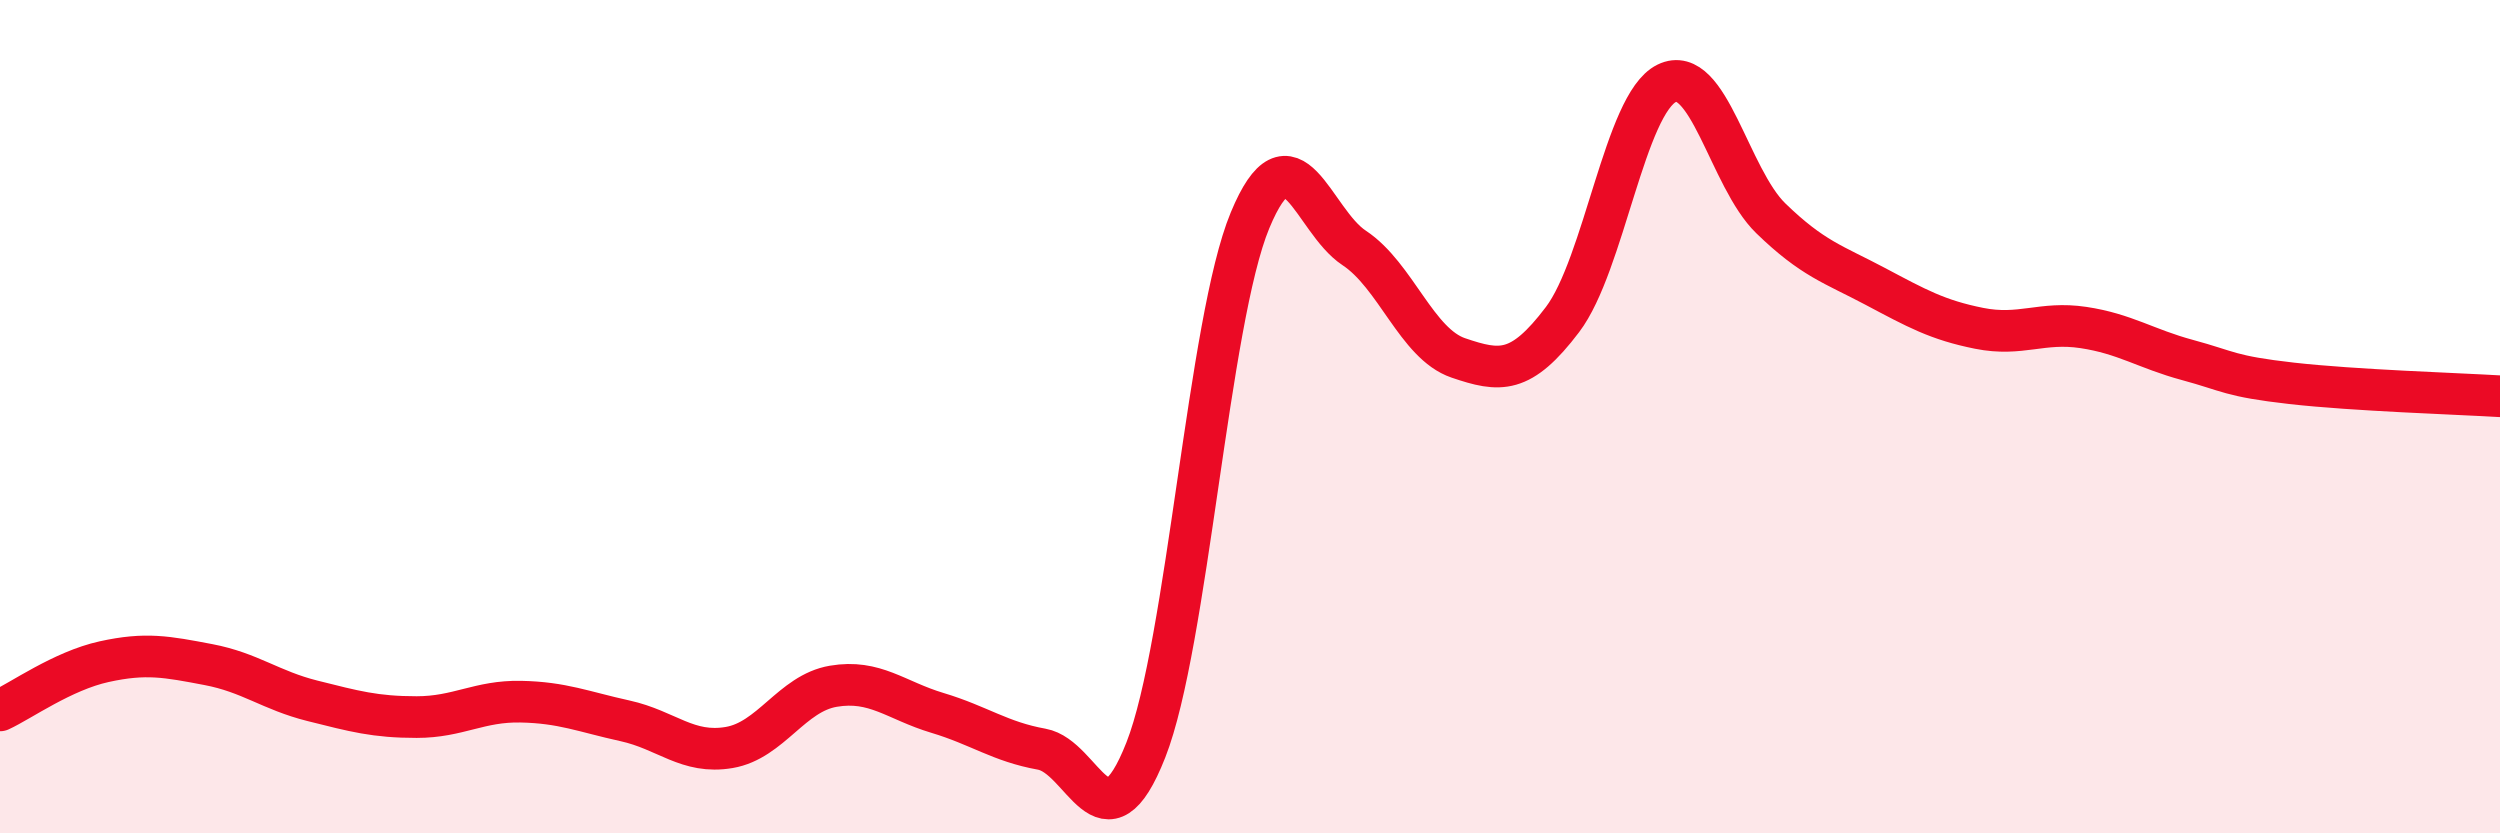
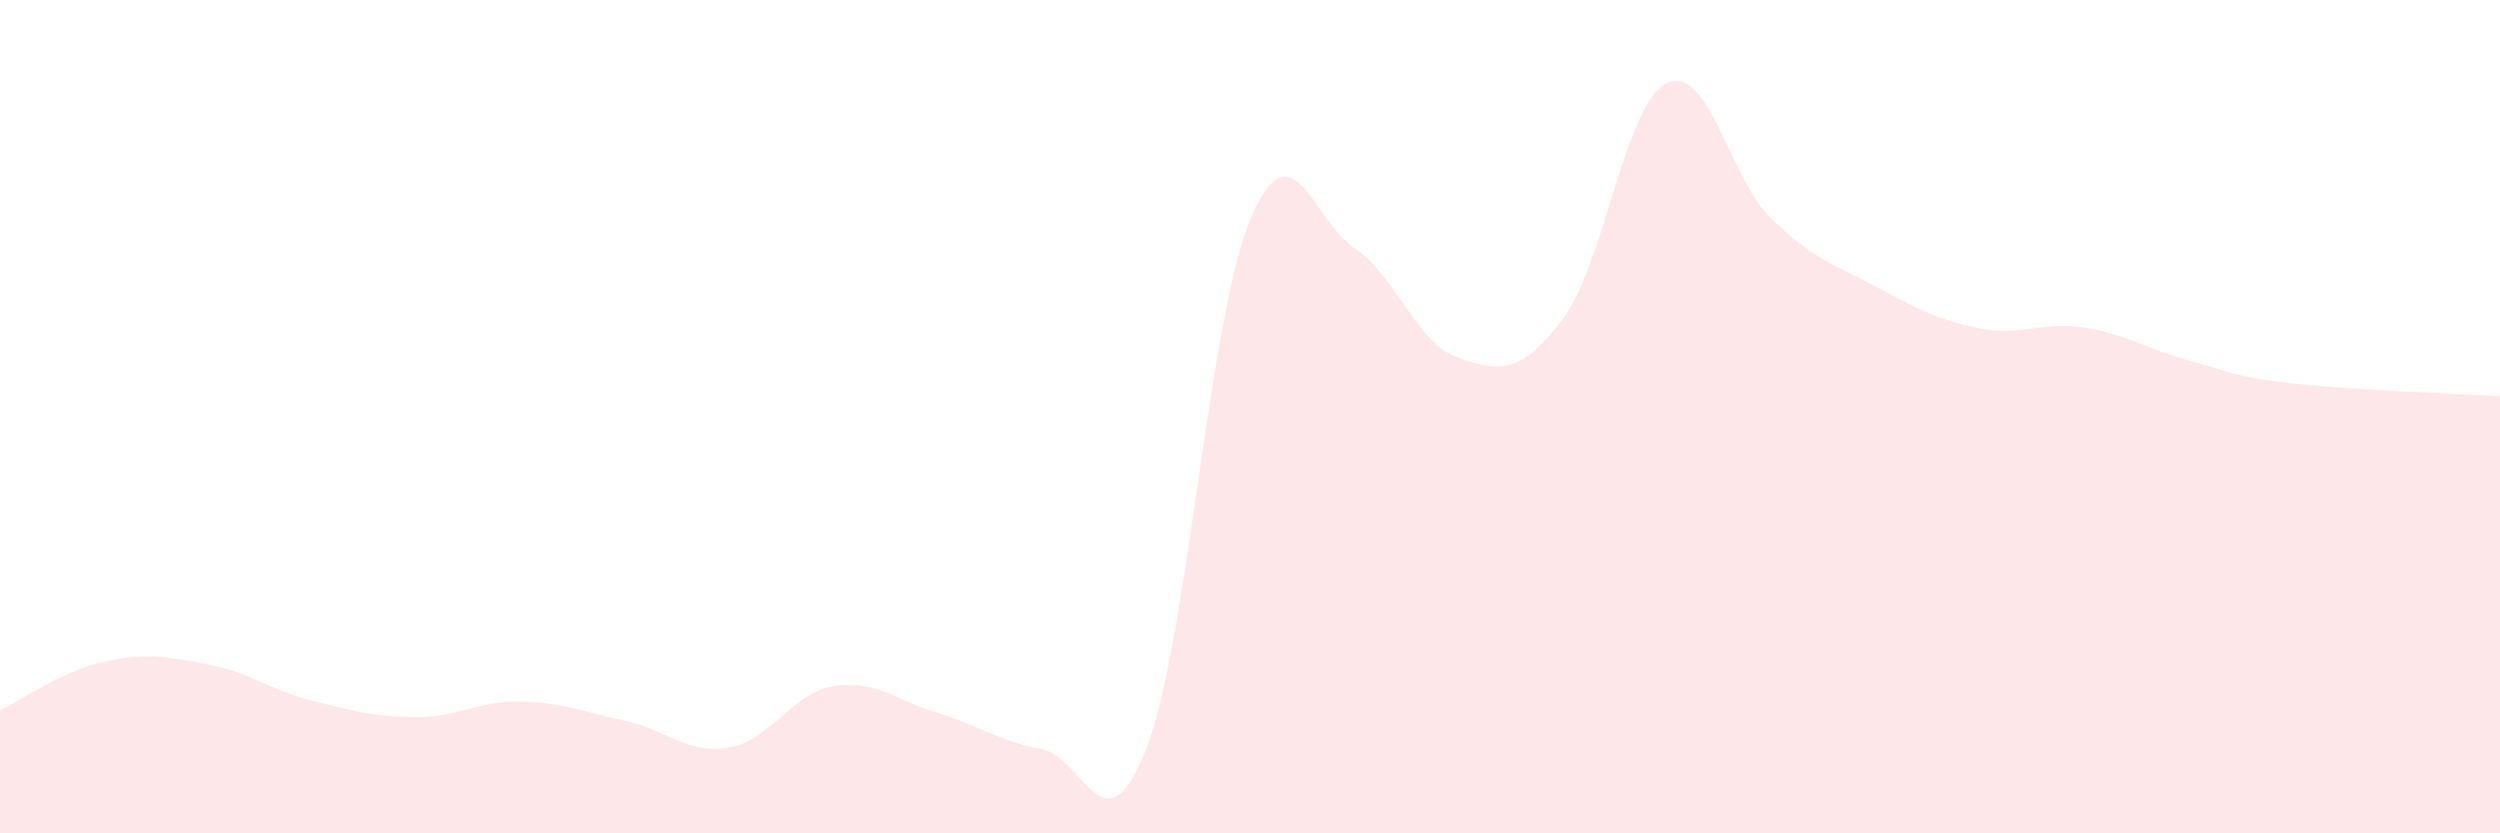
<svg xmlns="http://www.w3.org/2000/svg" width="60" height="20" viewBox="0 0 60 20">
  <path d="M 0,17.05 C 0.5,16.82 1.5,16.1 2.5,15.88 C 3.5,15.66 4,15.76 5,15.95 C 6,16.14 6.5,16.57 7.5,16.82 C 8.5,17.07 9,17.21 10,17.21 C 11,17.21 11.5,16.82 12.5,16.84 C 13.5,16.86 14,17.08 15,17.3 C 16,17.52 16.5,18.11 17.5,17.94 C 18.5,17.77 19,16.64 20,16.47 C 21,16.3 21.5,16.81 22.5,17.11 C 23.5,17.41 24,17.8 25,17.98 C 26,18.16 26.5,20.54 27.5,18 C 28.5,15.46 29,7.7 30,5.29 C 31,2.88 31.5,5.29 32.5,5.95 C 33.5,6.61 34,8.25 35,8.59 C 36,8.93 36.5,8.99 37.5,7.67 C 38.5,6.35 39,2.49 40,2 C 41,1.51 41.5,4.27 42.5,5.24 C 43.5,6.21 44,6.34 45,6.87 C 46,7.4 46.5,7.68 47.5,7.88 C 48.5,8.08 49,7.71 50,7.86 C 51,8.01 51.5,8.37 52.5,8.64 C 53.5,8.91 53.5,9.03 55,9.2 C 56.5,9.37 59,9.45 60,9.51L60 20L0 20Z" fill="#EB0A25" opacity="0.1" stroke-linecap="round" stroke-linejoin="round" />
-   <path d="M 0,17.05 C 0.5,16.82 1.5,16.1 2.5,15.88 C 3.5,15.66 4,15.76 5,15.95 C 6,16.14 6.5,16.57 7.5,16.82 C 8.5,17.07 9,17.21 10,17.21 C 11,17.21 11.5,16.82 12.5,16.84 C 13.5,16.86 14,17.08 15,17.3 C 16,17.52 16.5,18.11 17.5,17.94 C 18.5,17.77 19,16.64 20,16.47 C 21,16.3 21.5,16.81 22.5,17.11 C 23.5,17.41 24,17.8 25,17.98 C 26,18.16 26.5,20.54 27.5,18 C 28.5,15.46 29,7.7 30,5.29 C 31,2.88 31.5,5.29 32.5,5.95 C 33.5,6.61 34,8.25 35,8.59 C 36,8.93 36.5,8.99 37.5,7.67 C 38.5,6.35 39,2.49 40,2 C 41,1.51 41.5,4.27 42.5,5.24 C 43.5,6.21 44,6.34 45,6.87 C 46,7.4 46.5,7.68 47.5,7.88 C 48.5,8.08 49,7.71 50,7.86 C 51,8.01 51.5,8.37 52.5,8.64 C 53.5,8.91 53.5,9.03 55,9.2 C 56.5,9.37 59,9.45 60,9.51" stroke="#EB0A25" stroke-width="1" fill="none" stroke-linecap="round" stroke-linejoin="round" />
</svg>